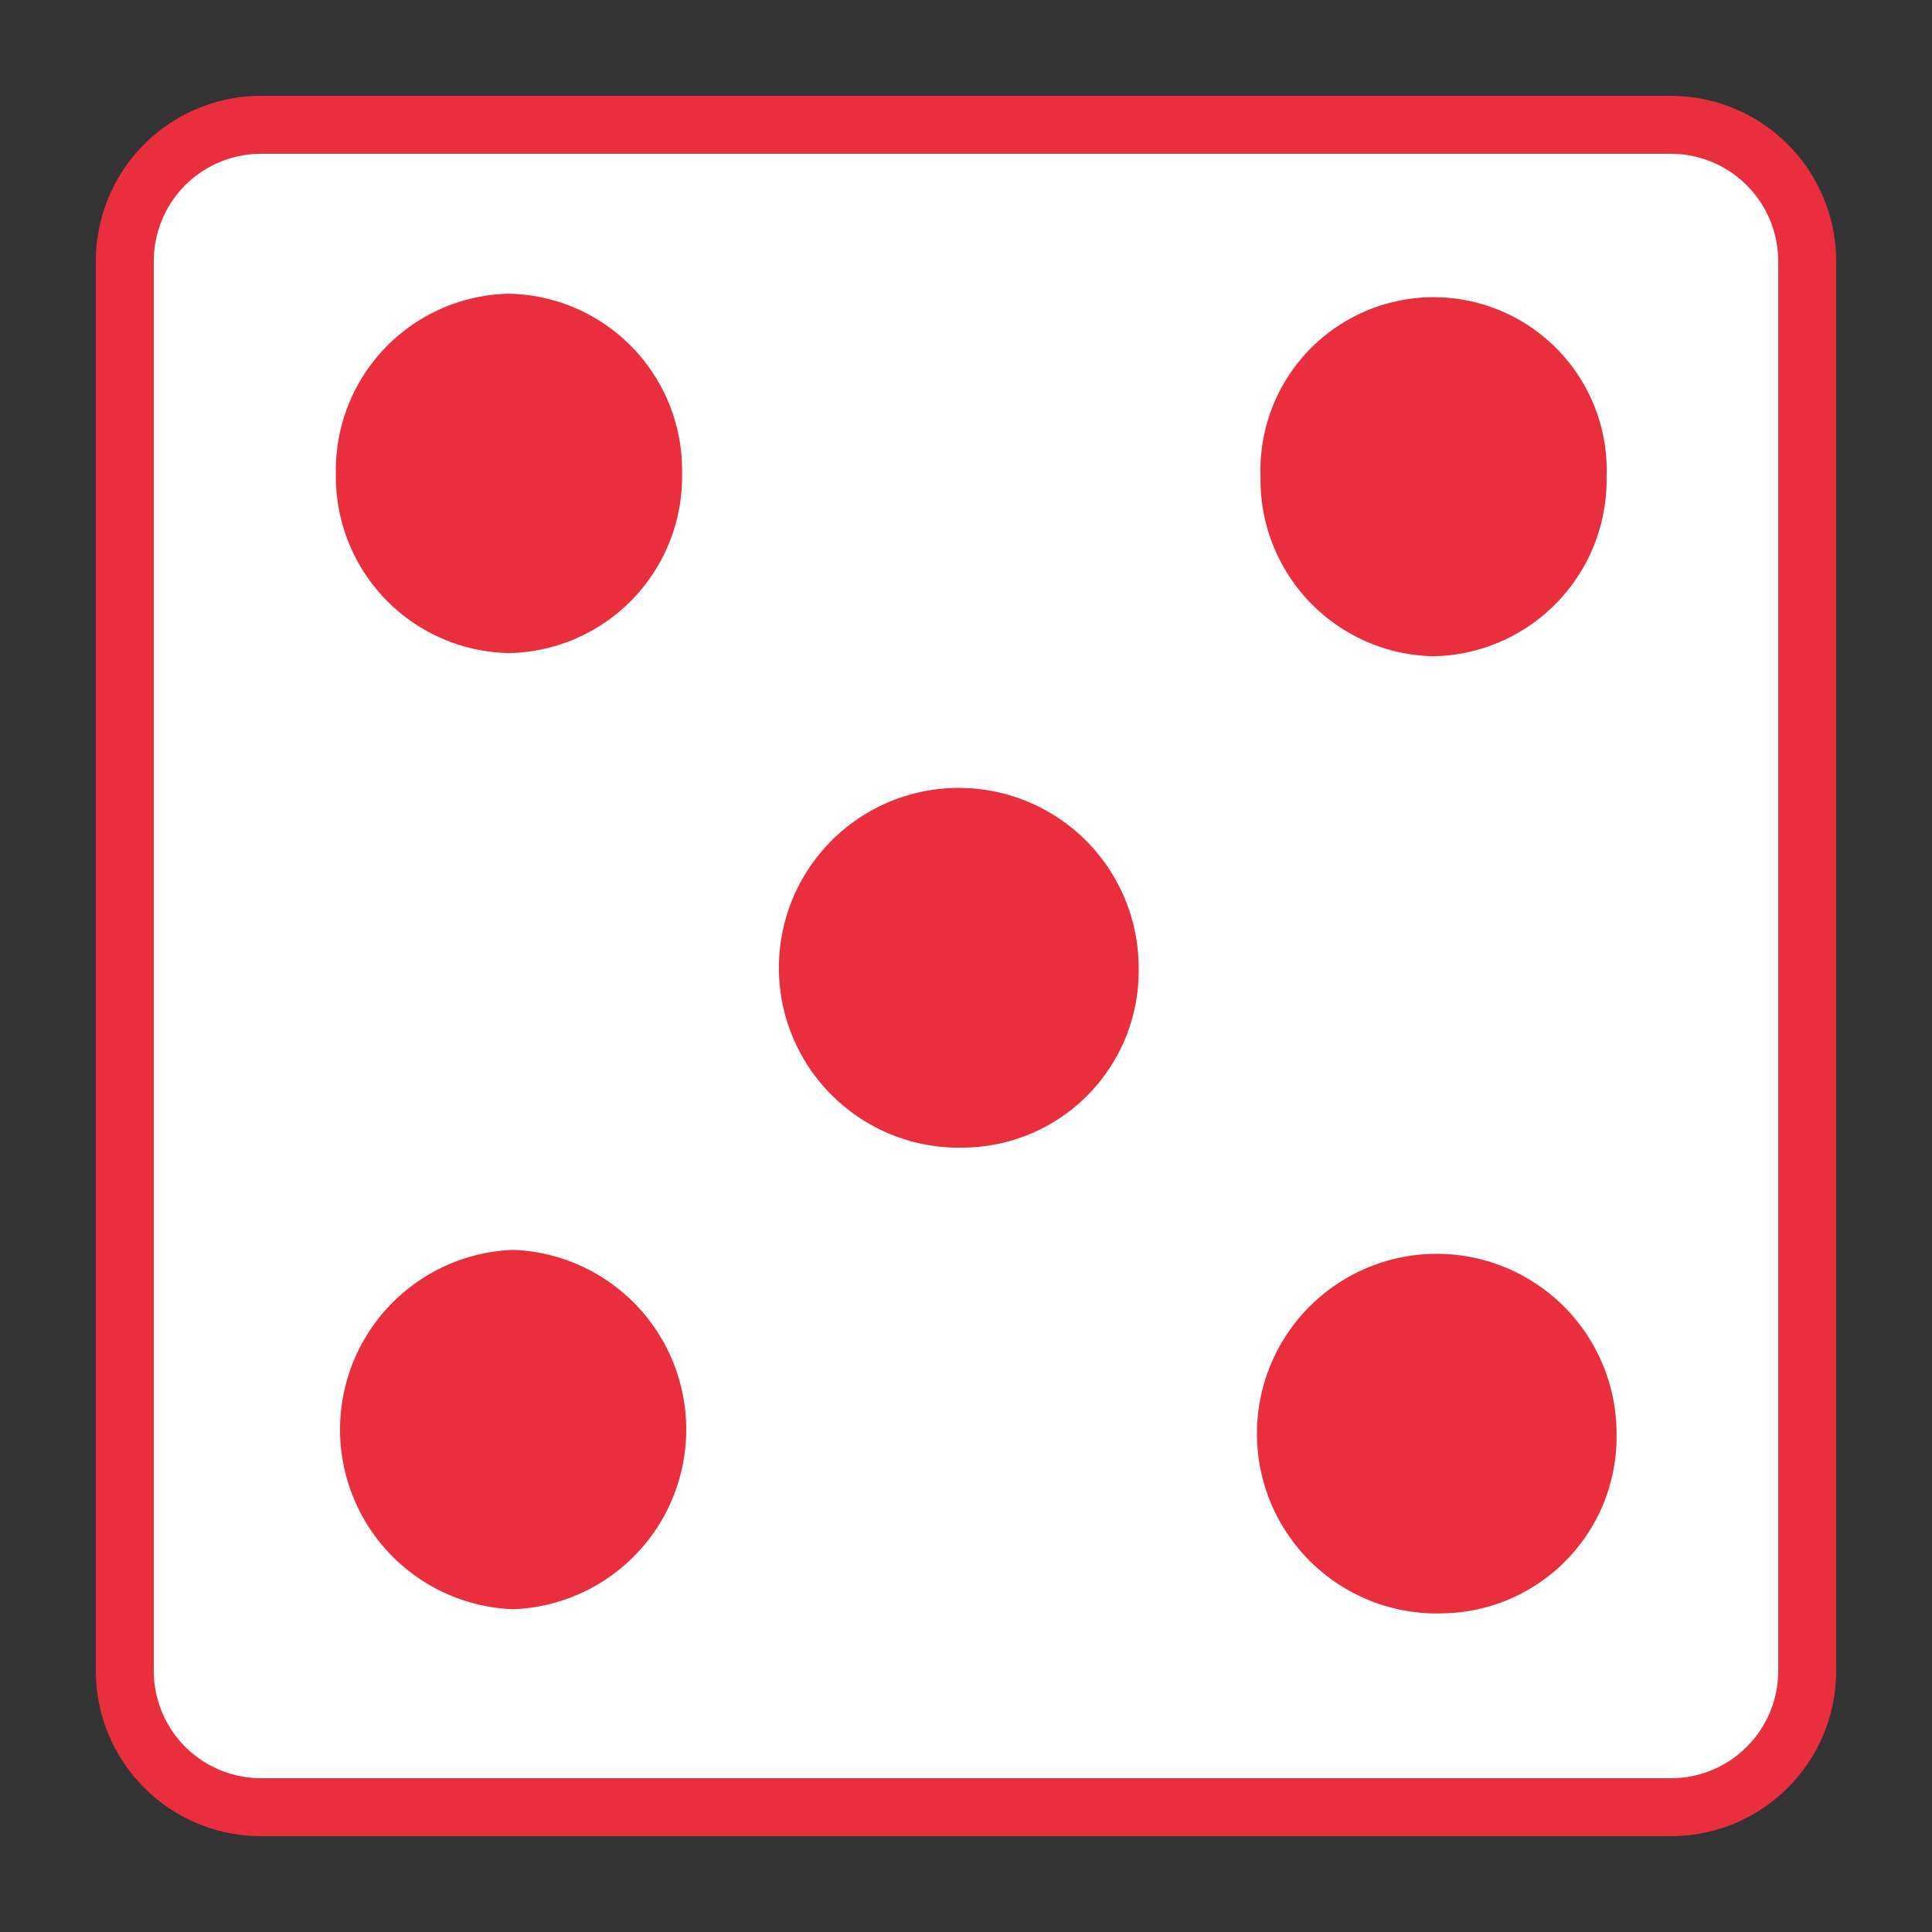
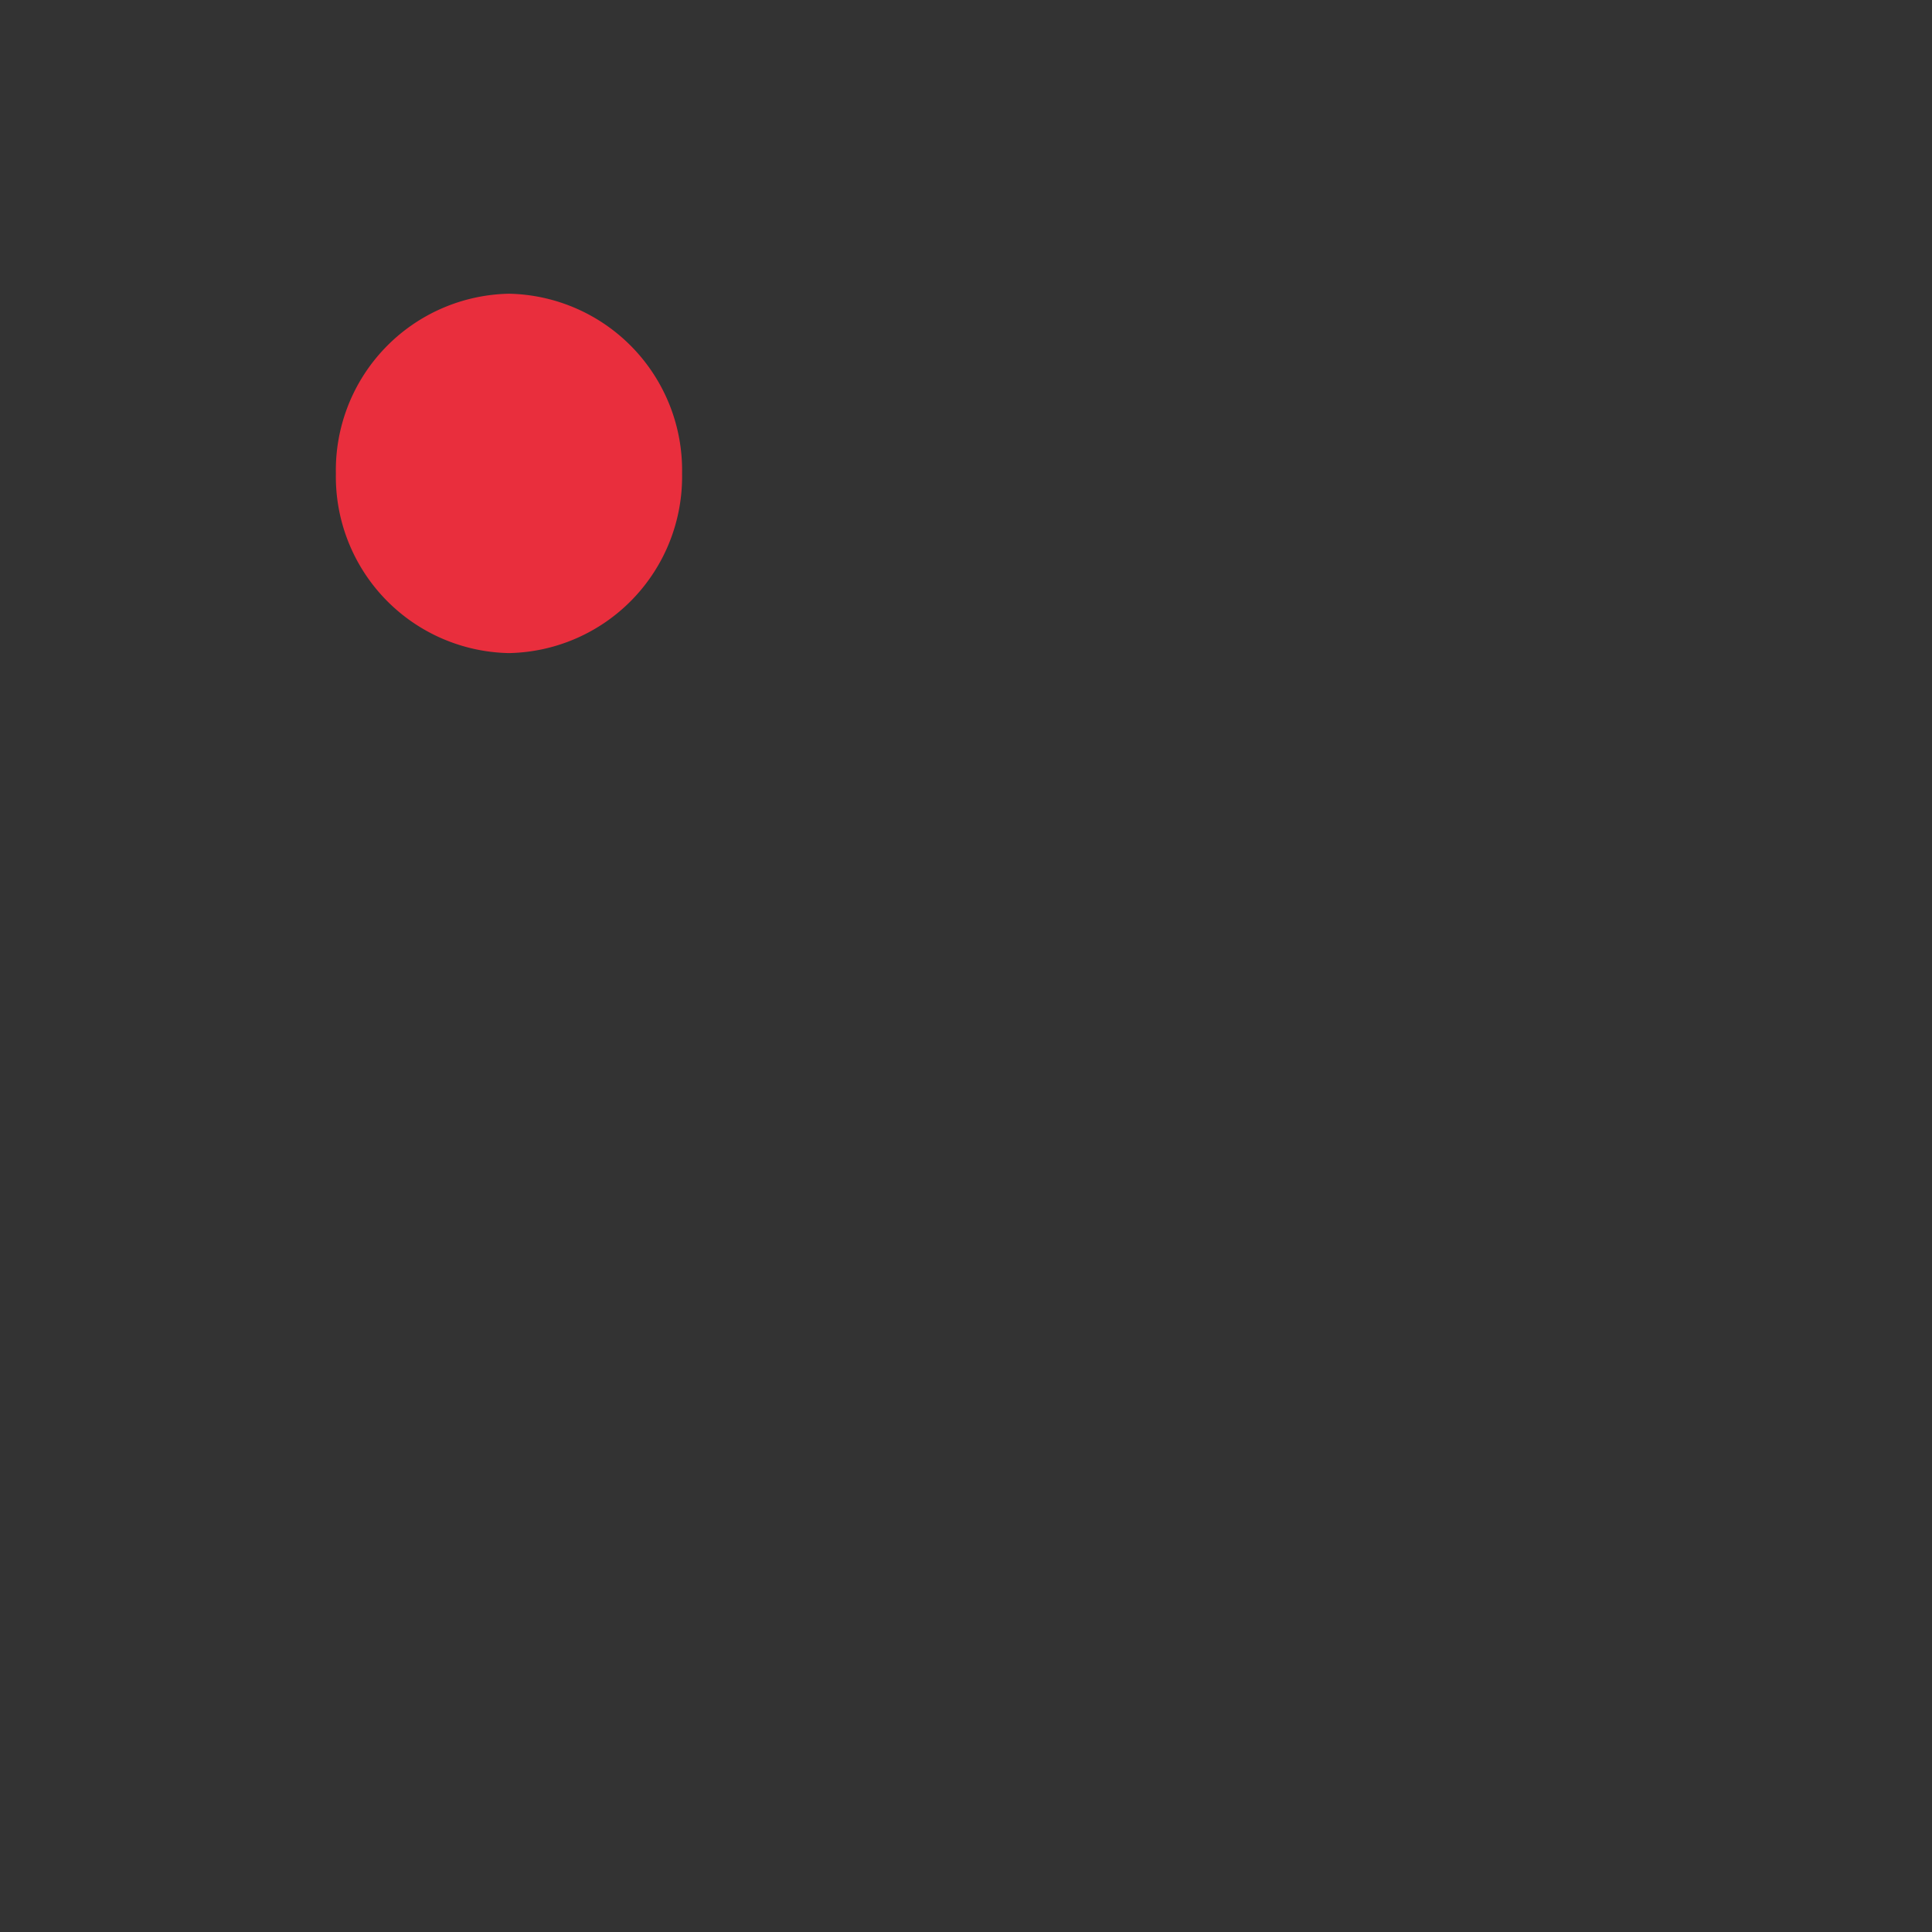
<svg xmlns="http://www.w3.org/2000/svg" id="Layer_1" data-name="Layer 1" width="100" height="100" viewBox="0 0 100 100">
  <rect x="0" y="0" width="100" height="100" fill="#333333" stroke="none" />
  <title>dice</title>
  <g>
-     <path d="M86.611,6.461H13.379a7.055,7.055,0,0,0-6.918,7.184V86.355A7.055,7.055,0,0,0,13.379,93.539H86.621a7.055,7.055,0,0,0,6.918-7.184V13.655A7.065,7.065,0,0,0,86.611,6.461Z" style="fill: #fff;stroke: #e92e3d;stroke-miterlimit: 10;stroke-width: 3px" />
    <path d="M26.341,33.804a9.135,9.135,0,0,1-8.956-9.294,9.138,9.138,0,0,1,8.956-9.307,9.139,9.139,0,0,1,8.963,9.307A9.136,9.136,0,0,1,26.341,33.804Z" style="fill: #e92e3d" />
-     <path d="M74.717,83.505a9.307,9.307,0,1,1,8.956-9.301A9.137,9.137,0,0,1,74.717,83.505Z" style="fill: #e92e3d" />
-     <path d="M74.201,33.968a9.135,9.135,0,0,1-8.956-9.294,8.962,8.962,0,1,1,17.912,0A9.135,9.135,0,0,1,74.201,33.968Z" style="fill: #e92e3d" />
-     <path d="M26.56,83.294a9.307,9.307,0,0,1,0-18.601,9.307,9.307,0,0,1,0,18.601Z" style="fill: #e92e3d" />
-     <path d="M49.981,59.397A9.311,9.311,0,1,1,58.937,50.103,9.139,9.139,0,0,1,49.981,59.397Z" style="fill: #e92e3d" />
  </g>
</svg>